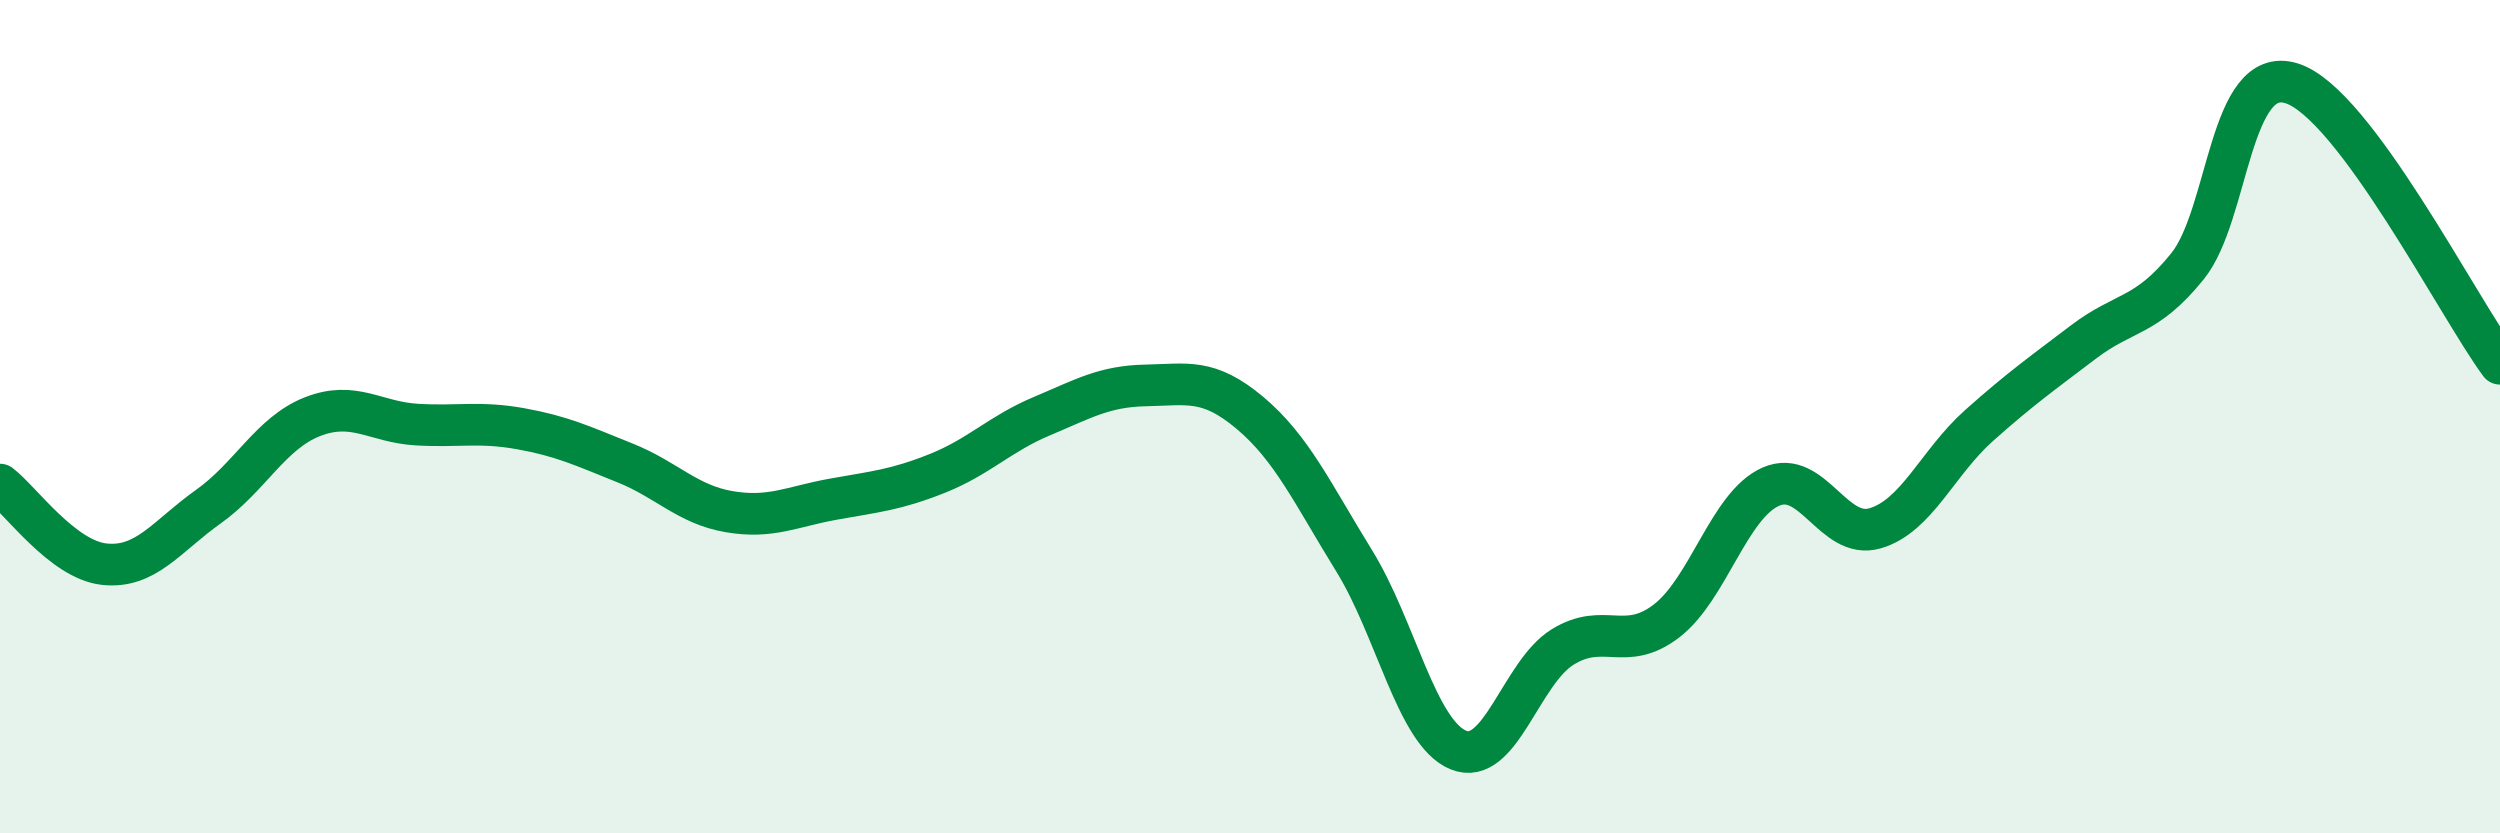
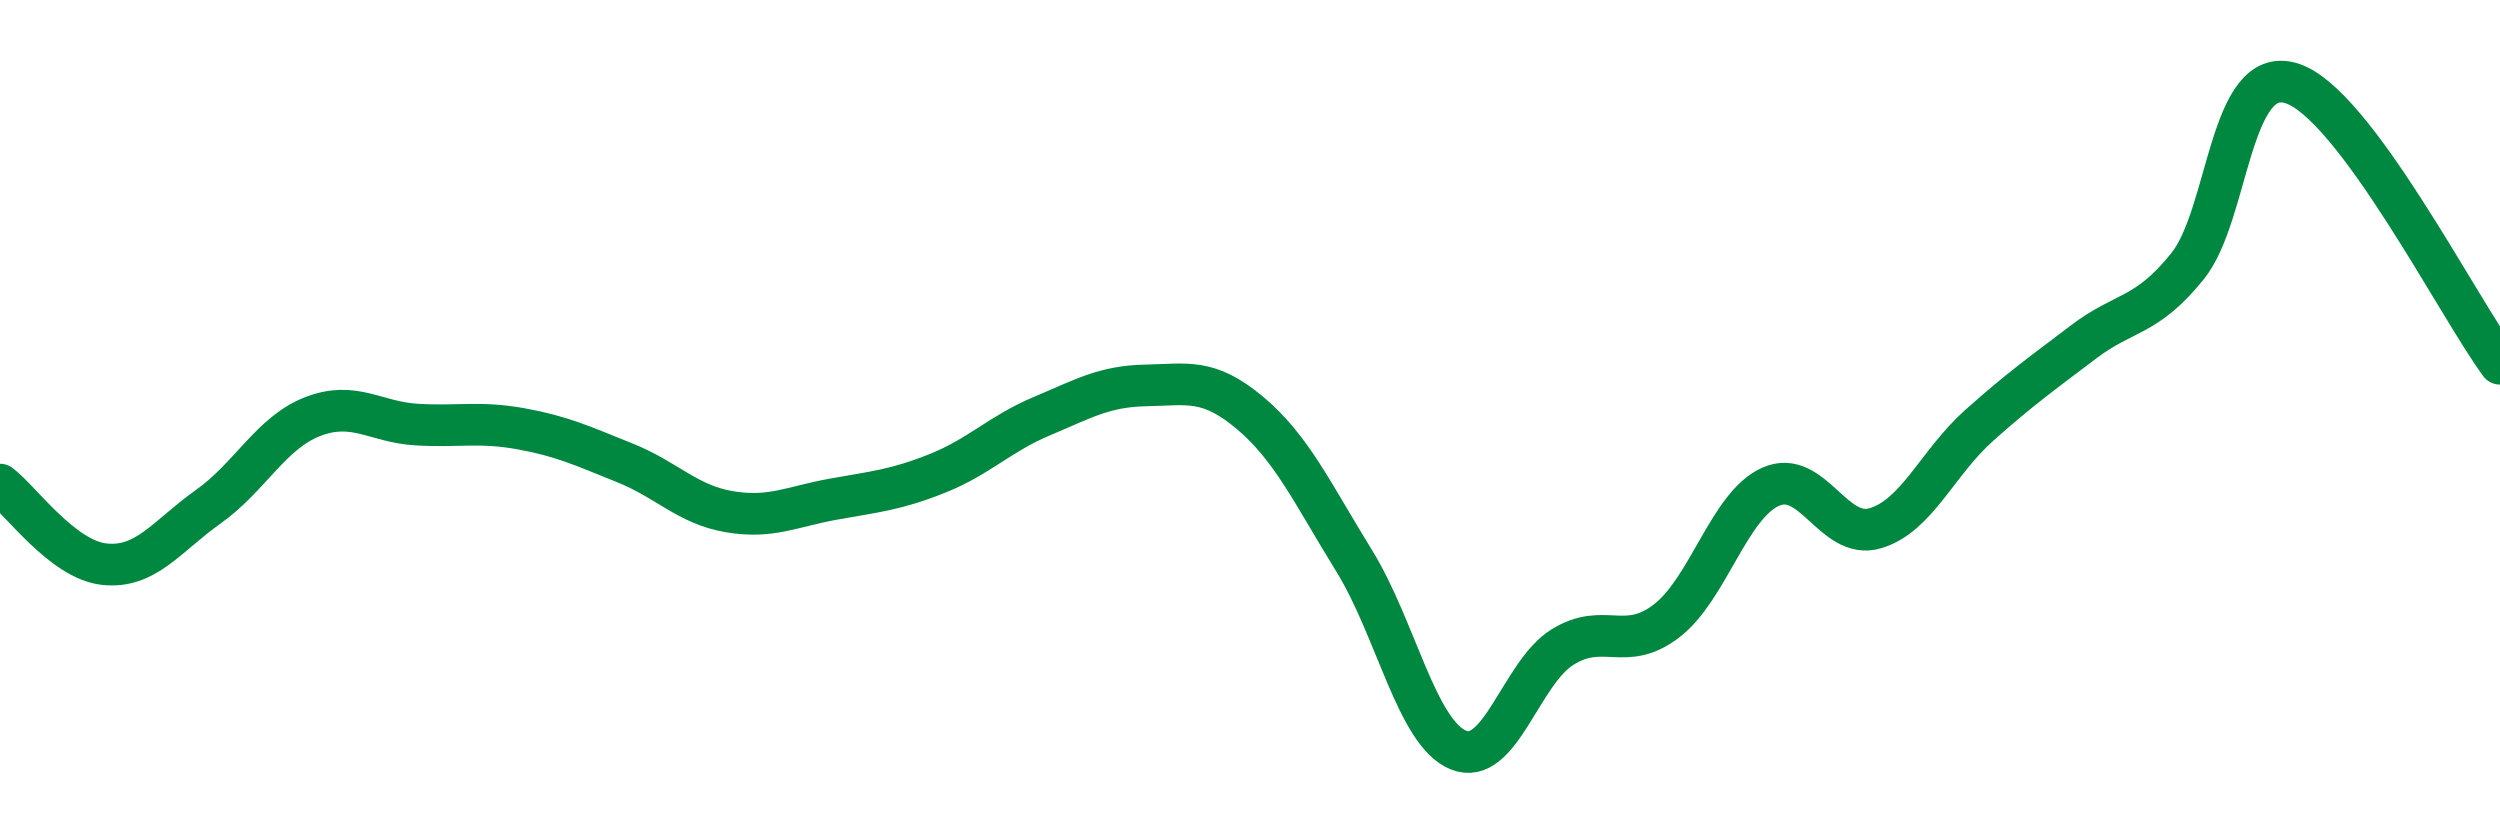
<svg xmlns="http://www.w3.org/2000/svg" width="60" height="20" viewBox="0 0 60 20">
-   <path d="M 0,11.63 C 0.5,12.01 1.5,13.43 2.5,13.54 C 3.5,13.65 4,12.87 5,12.16 C 6,11.45 6.5,10.39 7.5,10 C 8.5,9.61 9,10.13 10,10.19 C 11,10.25 11.5,10.11 12.5,10.29 C 13.5,10.47 14,10.71 15,11.11 C 16,11.51 16.5,12.11 17.5,12.28 C 18.5,12.45 19,12.16 20,11.98 C 21,11.8 21.5,11.76 22.5,11.36 C 23.5,10.96 24,10.41 25,9.99 C 26,9.57 26.5,9.27 27.5,9.25 C 28.5,9.23 29,9.07 30,9.91 C 31,10.75 31.5,11.84 32.5,13.46 C 33.5,15.08 34,17.59 35,18 C 36,18.41 36.5,16.15 37.5,15.53 C 38.5,14.91 39,15.67 40,14.9 C 41,14.13 41.5,12.12 42.5,11.68 C 43.5,11.24 44,12.97 45,12.68 C 46,12.39 46.5,11.1 47.5,10.21 C 48.5,9.32 49,8.97 50,8.21 C 51,7.45 51.5,7.63 52.5,6.39 C 53.5,5.15 53.5,1.53 55,2 C 56.5,2.47 59,7.38 60,8.73L60 20L0 20Z" fill="#008740" opacity="0.1" stroke-linecap="round" stroke-linejoin="round" />
  <path d="M 0,11.63 C 0.5,12.01 1.5,13.43 2.5,13.54 C 3.5,13.65 4,12.87 5,12.16 C 6,11.45 6.5,10.39 7.5,10 C 8.5,9.61 9,10.13 10,10.19 C 11,10.25 11.5,10.11 12.5,10.29 C 13.5,10.47 14,10.71 15,11.11 C 16,11.51 16.5,12.11 17.5,12.28 C 18.5,12.45 19,12.16 20,11.98 C 21,11.8 21.5,11.76 22.5,11.36 C 23.5,10.96 24,10.41 25,9.99 C 26,9.57 26.5,9.27 27.5,9.25 C 28.5,9.23 29,9.07 30,9.91 C 31,10.75 31.5,11.84 32.5,13.46 C 33.5,15.08 34,17.59 35,18 C 36,18.41 36.5,16.15 37.5,15.53 C 38.5,14.91 39,15.67 40,14.9 C 41,14.13 41.5,12.12 42.5,11.68 C 43.5,11.24 44,12.97 45,12.68 C 46,12.39 46.5,11.1 47.5,10.21 C 48.5,9.32 49,8.97 50,8.21 C 51,7.45 51.5,7.63 52.5,6.39 C 53.5,5.15 53.5,1.53 55,2 C 56.5,2.47 59,7.38 60,8.73" stroke="#008740" stroke-width="1" fill="none" stroke-linecap="round" stroke-linejoin="round" />
</svg>